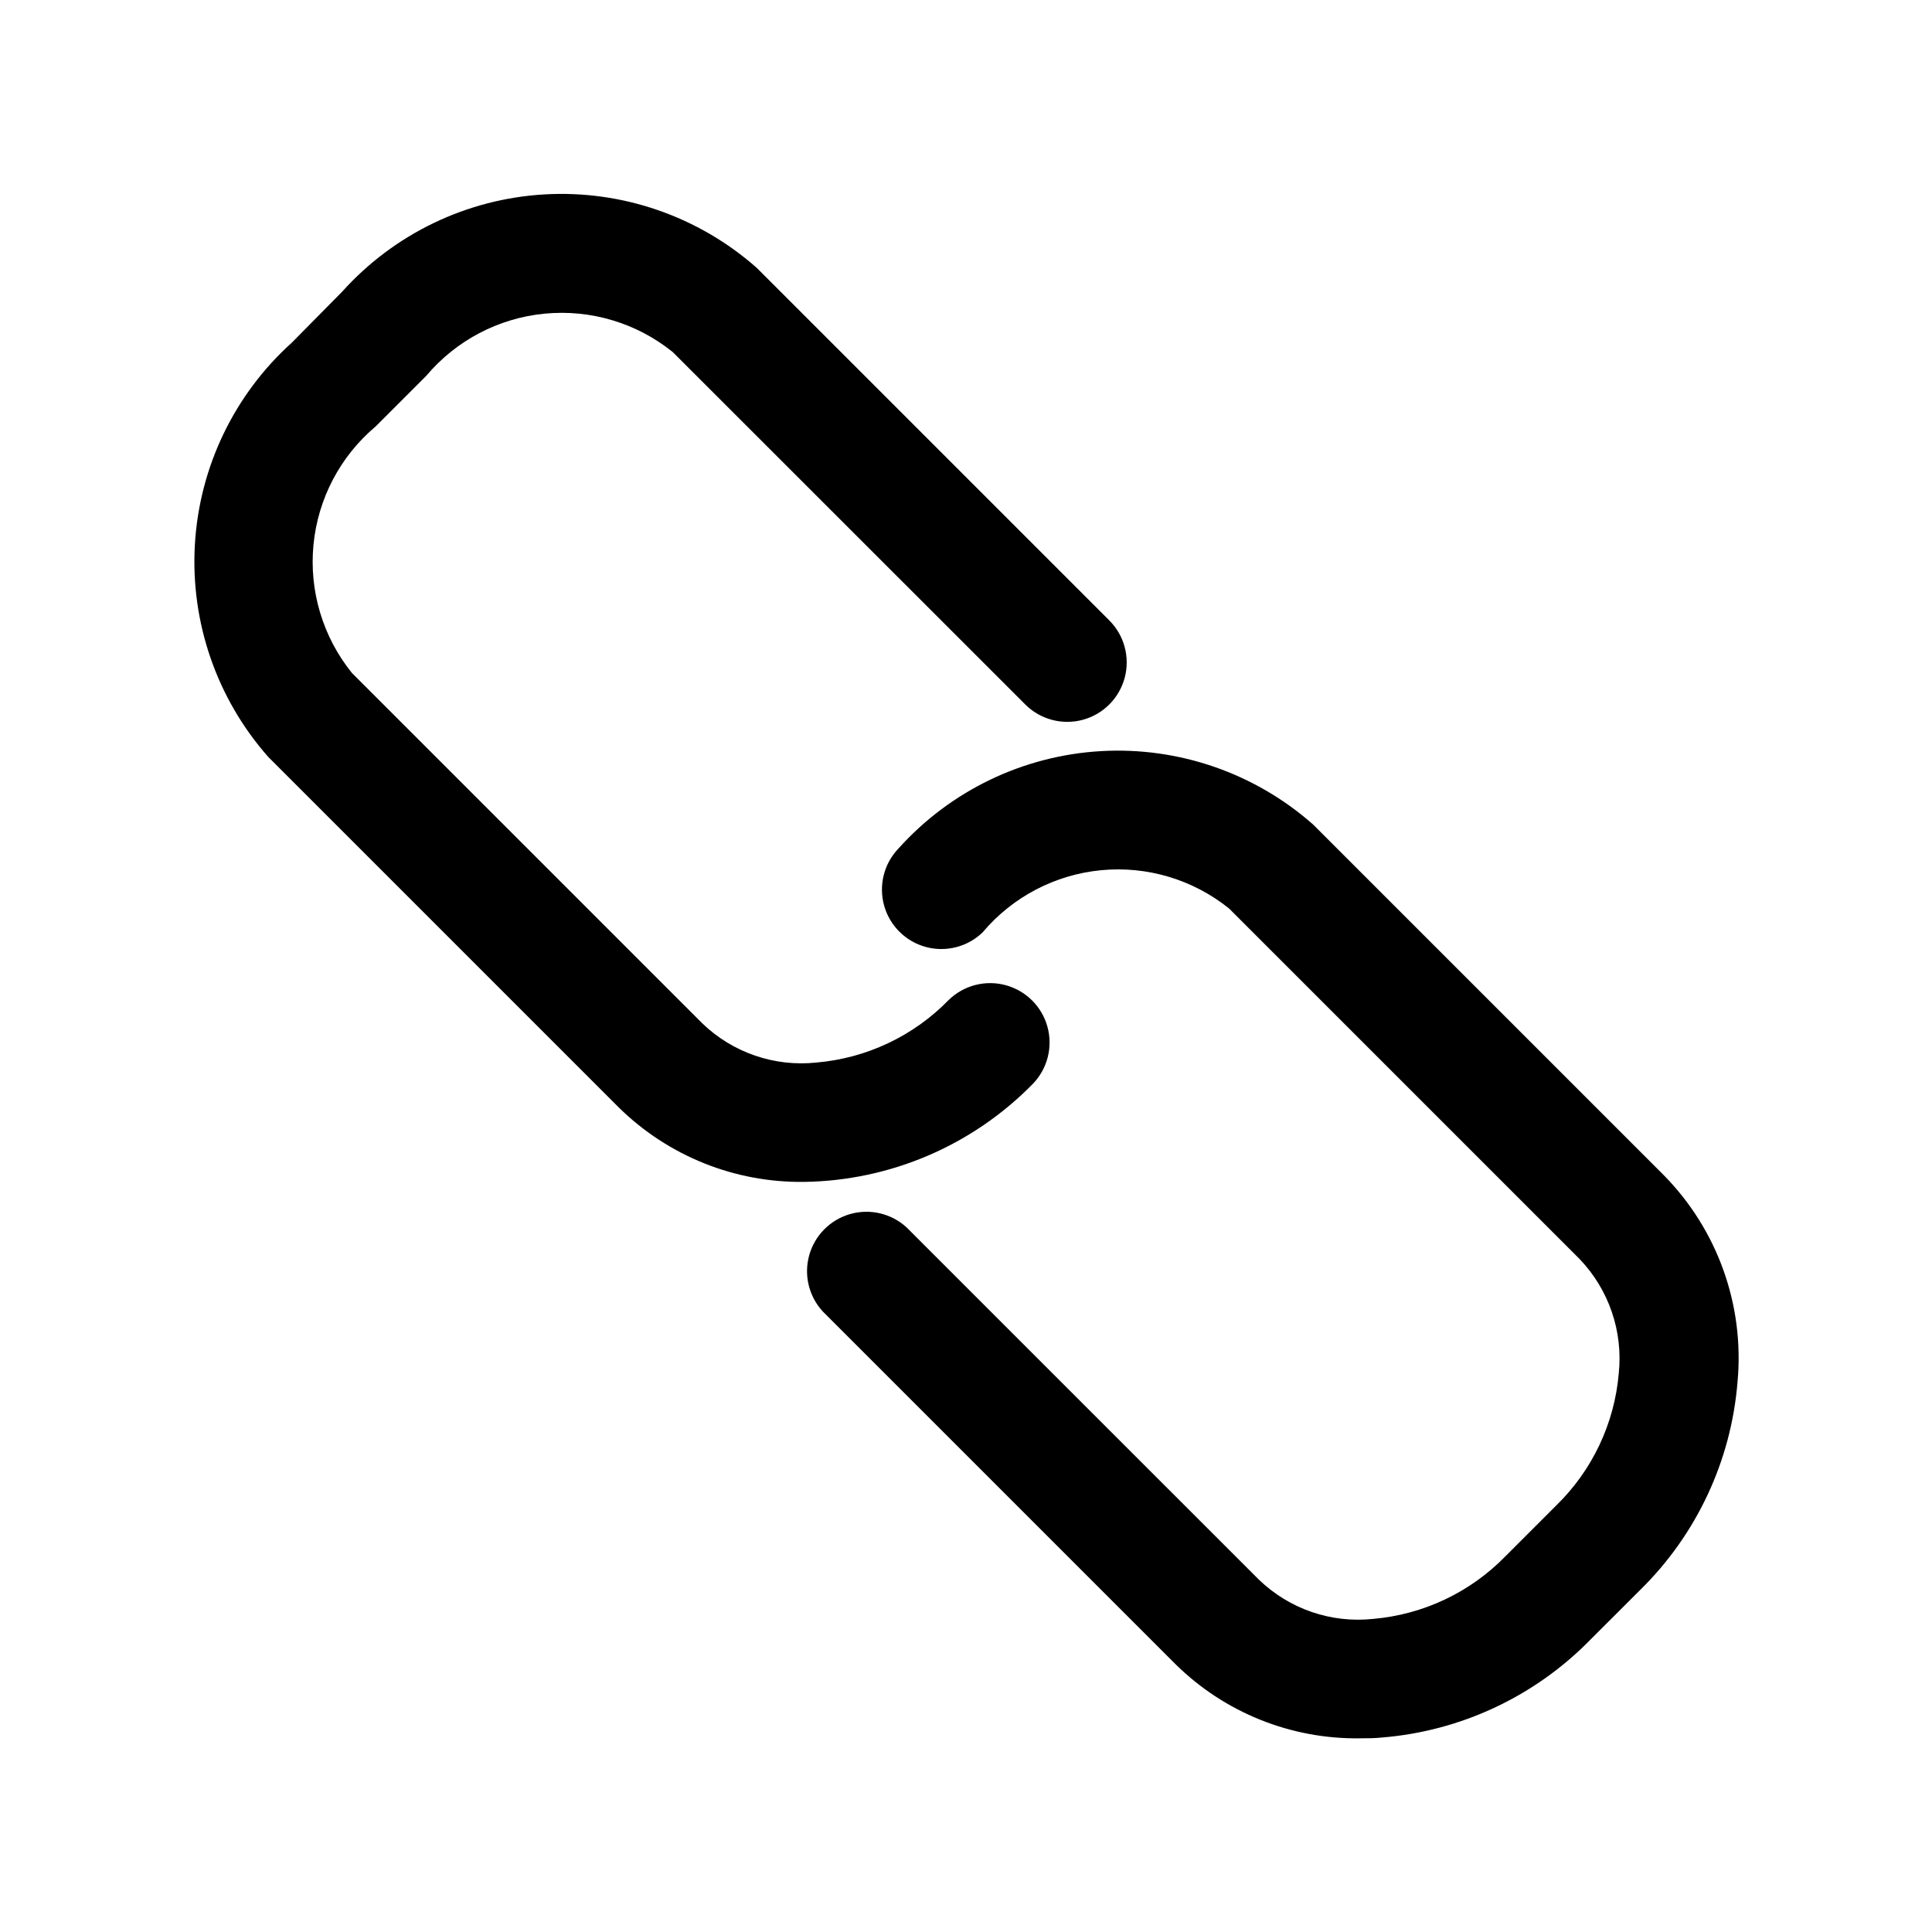
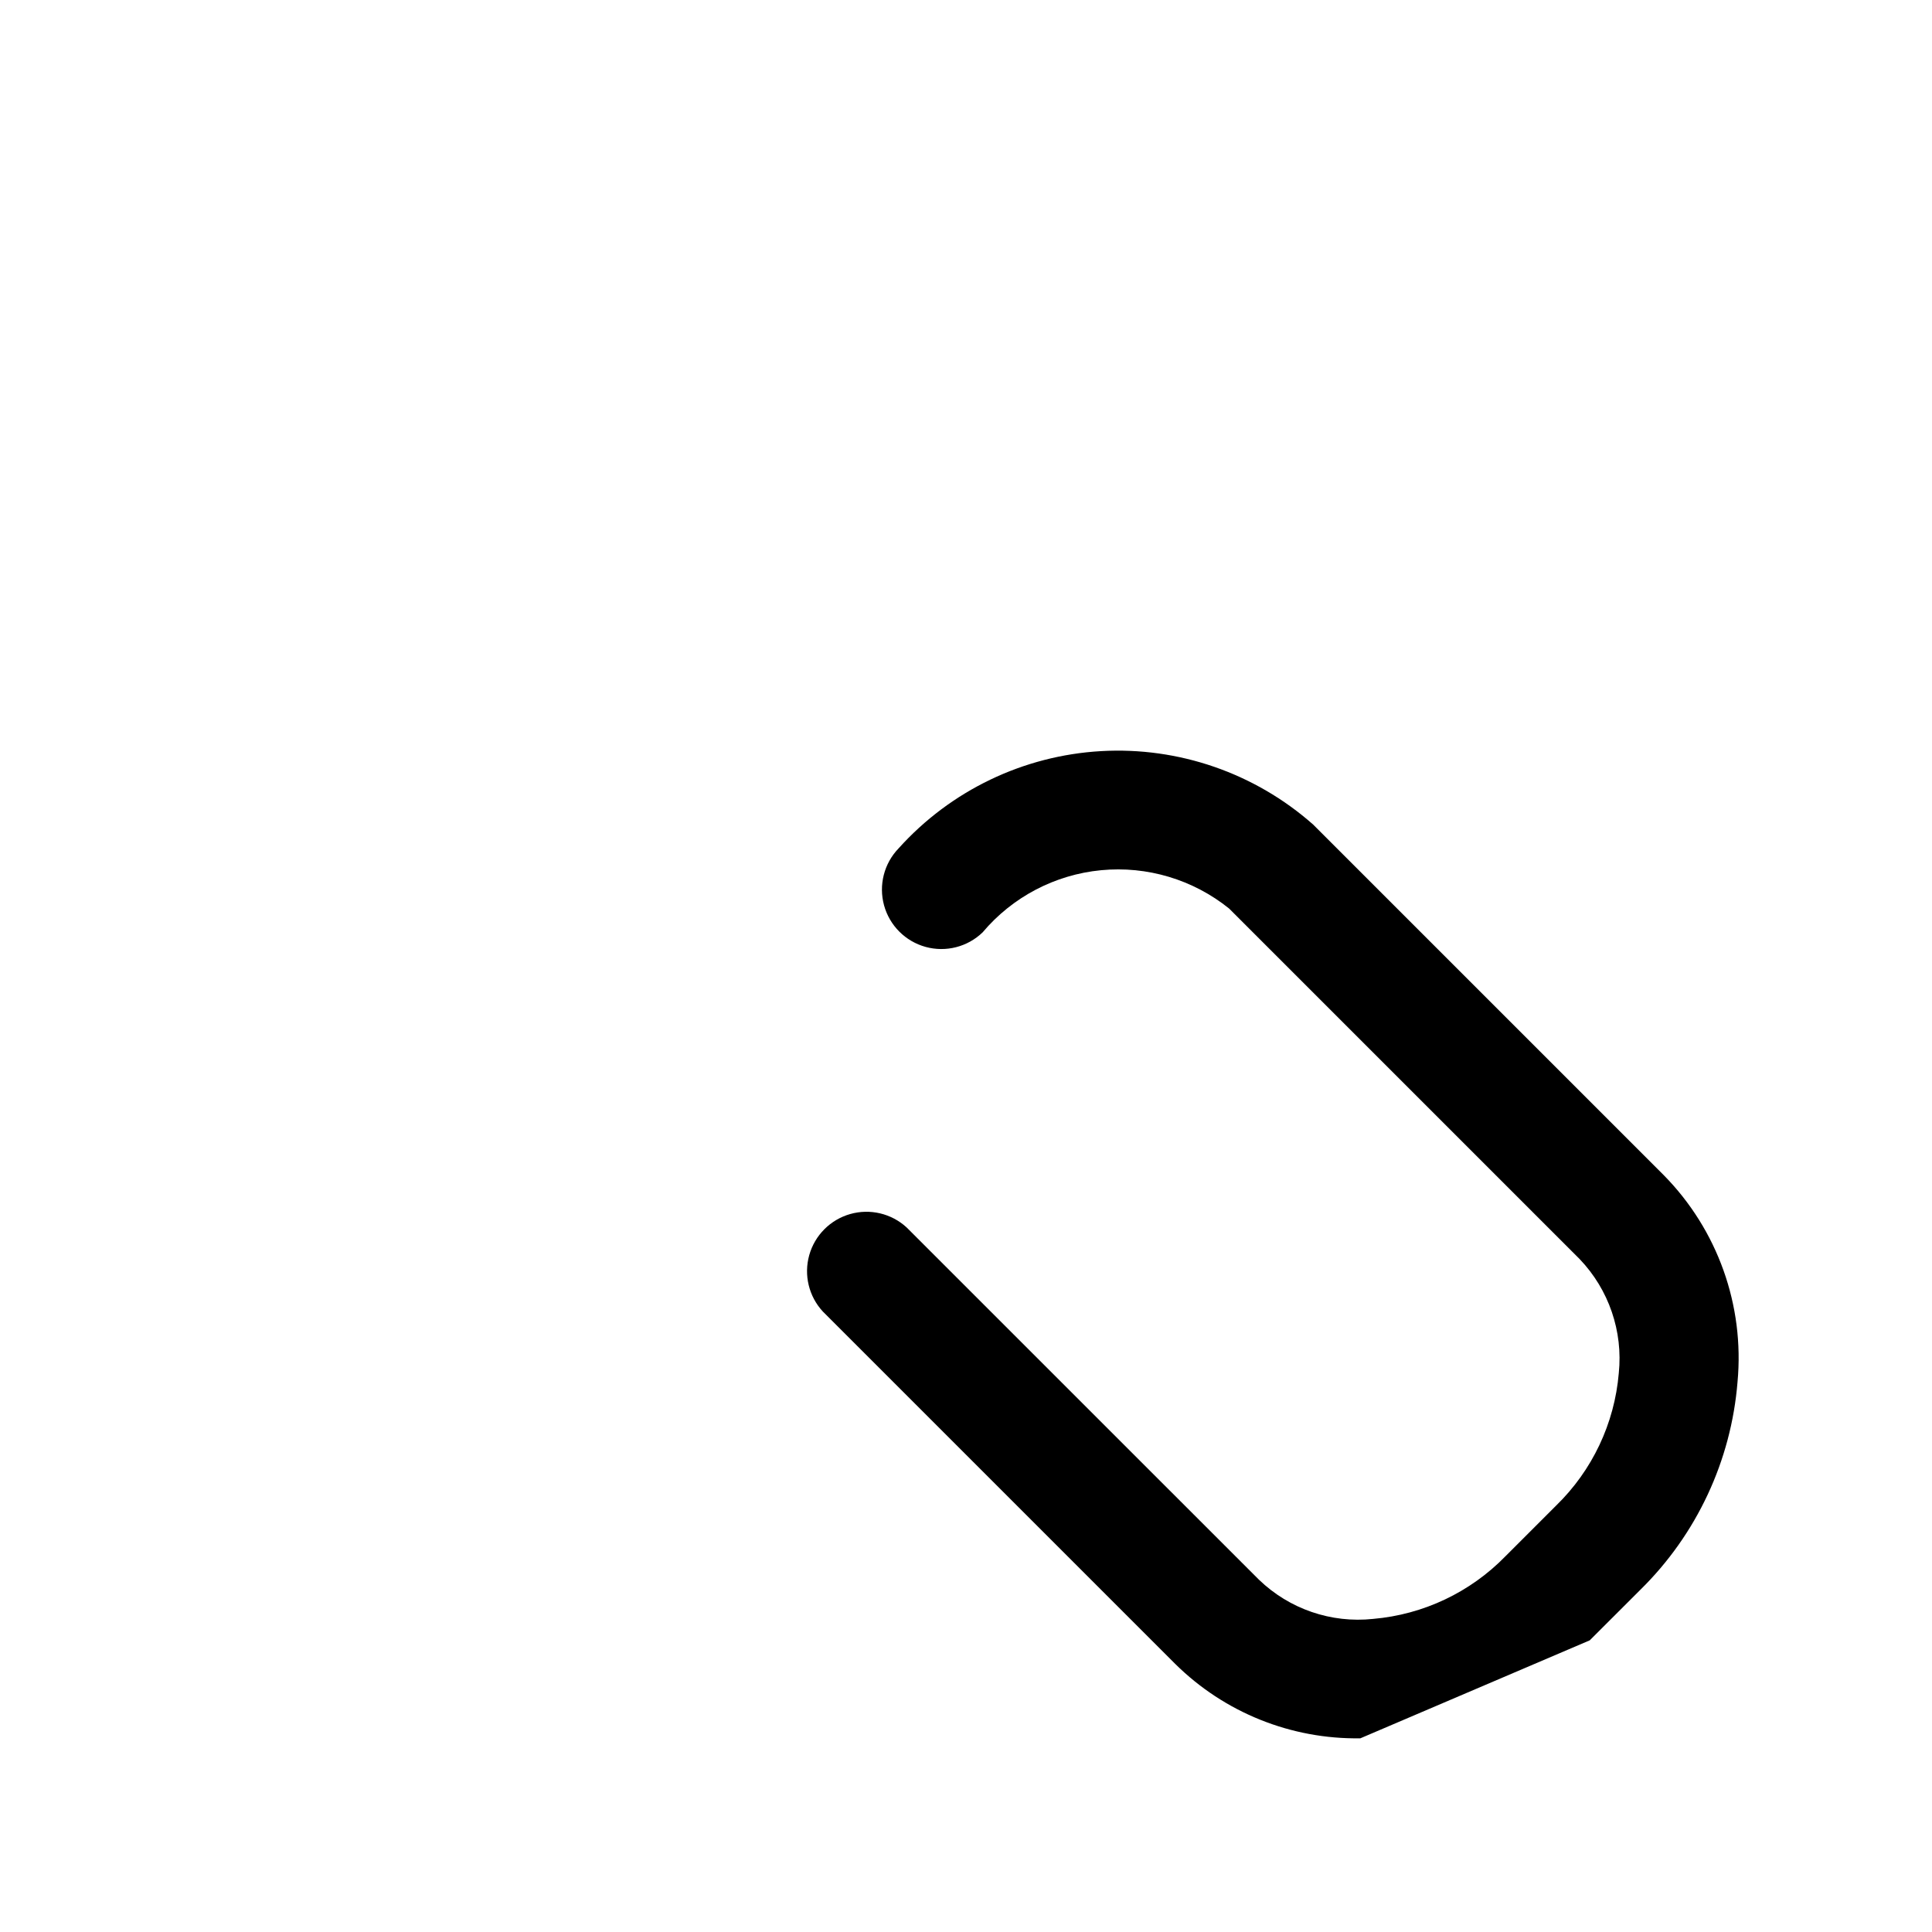
<svg xmlns="http://www.w3.org/2000/svg" fill="#000000" width="800px" height="800px" version="1.1" viewBox="144 144 512 512">
  <g>
-     <path d="m504.51 604.67c-18.336 0.289-36.02-6.816-49.059-19.711l-93.395-93.395c-3.711-4.016-5.074-9.672-3.598-14.941 1.477-5.266 5.582-9.387 10.844-10.887 5.258-1.5 10.922-0.16 14.953 3.535l93.41 93.395v-0.004c8.047 7.754 19.117 11.547 30.227 10.363 13.309-1.148 25.758-7.043 35.078-16.613l13.414-13.414c9.582-9.309 15.477-21.766 16.609-35.074 1.152-11.113-2.637-22.172-10.359-30.246l-92.891-92.891h0.004c-9.555-7.699-21.742-11.352-33.953-10.172-12.215 1.176-23.48 7.09-31.387 16.469-4 3.863-9.738 5.332-15.102 3.859-5.359-1.469-9.551-5.656-11.02-11.02s-0.004-11.102 3.859-15.102c13.781-15.324 33.059-24.586 53.633-25.766 20.578-1.18 40.789 5.816 56.23 19.469l92.891 92.891c14.281 14.484 21.441 34.535 19.566 54.789-1.676 20.867-10.82 40.434-25.754 55.105l-13.414 13.398c-14.672 14.926-34.227 24.07-55.09 25.754-1.922 0.207-3.824 0.207-5.699 0.207z" />
-     <path d="m357.16 457.21c-18.367 0.266-36.074-6.832-49.168-19.711l-92.891-92.891c-13.645-15.441-20.637-35.652-19.457-56.227 1.176-20.574 10.434-39.848 25.754-53.633l13.289-13.461c13.777-15.328 33.055-24.59 53.633-25.77 20.578-1.18 40.785 5.82 56.227 19.469l93.395 93.395c3.992 3.965 5.562 9.762 4.125 15.199-1.441 5.438-5.672 9.695-11.102 11.172-5.43 1.473-11.23-0.062-15.223-4.027l-93.457-93.426c-9.547-7.703-21.734-11.355-33.945-10.18-12.211 1.176-23.473 7.094-31.375 16.477l-13.414 13.414c-9.387 7.902-15.301 19.164-16.477 31.375-1.176 12.211 2.477 24.398 10.18 33.945l92.891 92.891h-0.004c8.055 7.758 19.129 11.551 30.246 10.359 13.312-1.145 25.762-7.047 35.078-16.625 4-3.863 9.738-5.328 15.102-3.859 5.359 1.469 9.551 5.66 11.02 11.02 1.469 5.363 0.004 11.102-3.859 15.102-15.969 16.32-37.738 25.66-60.566 25.992z" />
+     <path d="m504.51 604.67c-18.336 0.289-36.02-6.816-49.059-19.711l-93.395-93.395c-3.711-4.016-5.074-9.672-3.598-14.941 1.477-5.266 5.582-9.387 10.844-10.887 5.258-1.5 10.922-0.16 14.953 3.535l93.41 93.395v-0.004c8.047 7.754 19.117 11.547 30.227 10.363 13.309-1.148 25.758-7.043 35.078-16.613l13.414-13.414c9.582-9.309 15.477-21.766 16.609-35.074 1.152-11.113-2.637-22.172-10.359-30.246l-92.891-92.891h0.004c-9.555-7.699-21.742-11.352-33.953-10.172-12.215 1.176-23.48 7.09-31.387 16.469-4 3.863-9.738 5.332-15.102 3.859-5.359-1.469-9.551-5.656-11.02-11.02s-0.004-11.102 3.859-15.102c13.781-15.324 33.059-24.586 53.633-25.766 20.578-1.18 40.789 5.816 56.23 19.469l92.891 92.891c14.281 14.484 21.441 34.535 19.566 54.789-1.676 20.867-10.82 40.434-25.754 55.105l-13.414 13.398z" />
  </g>
</svg>